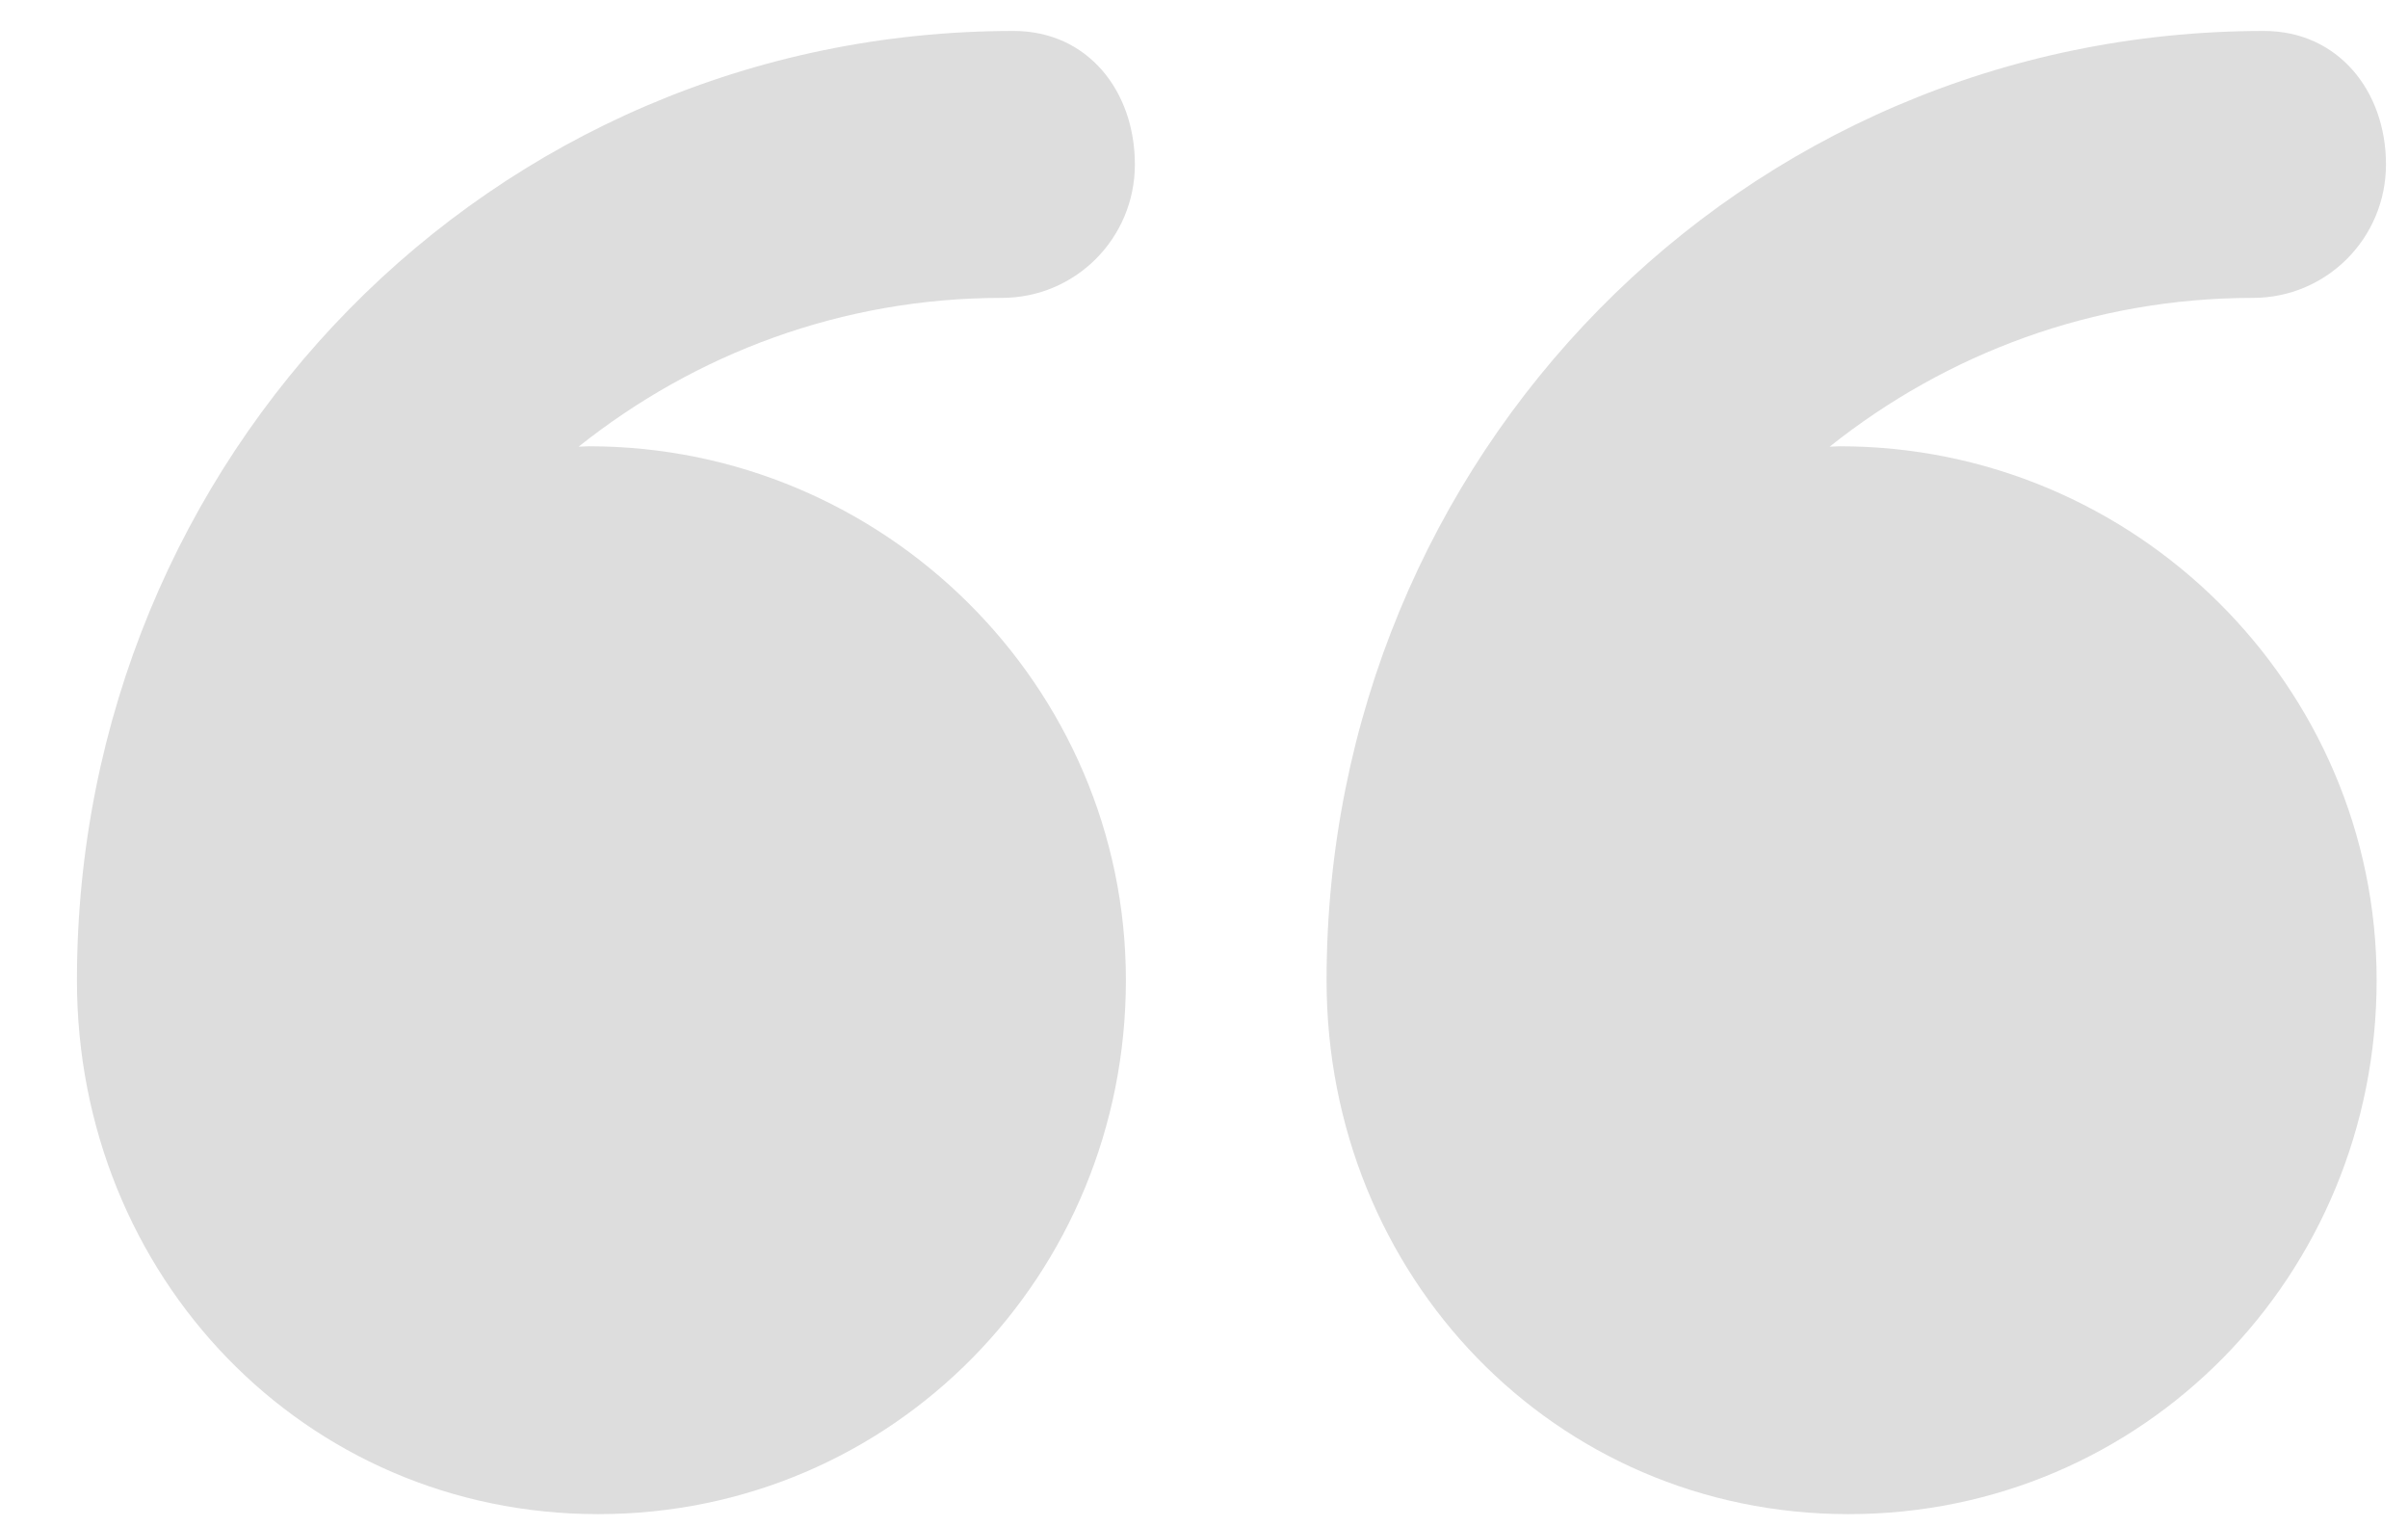
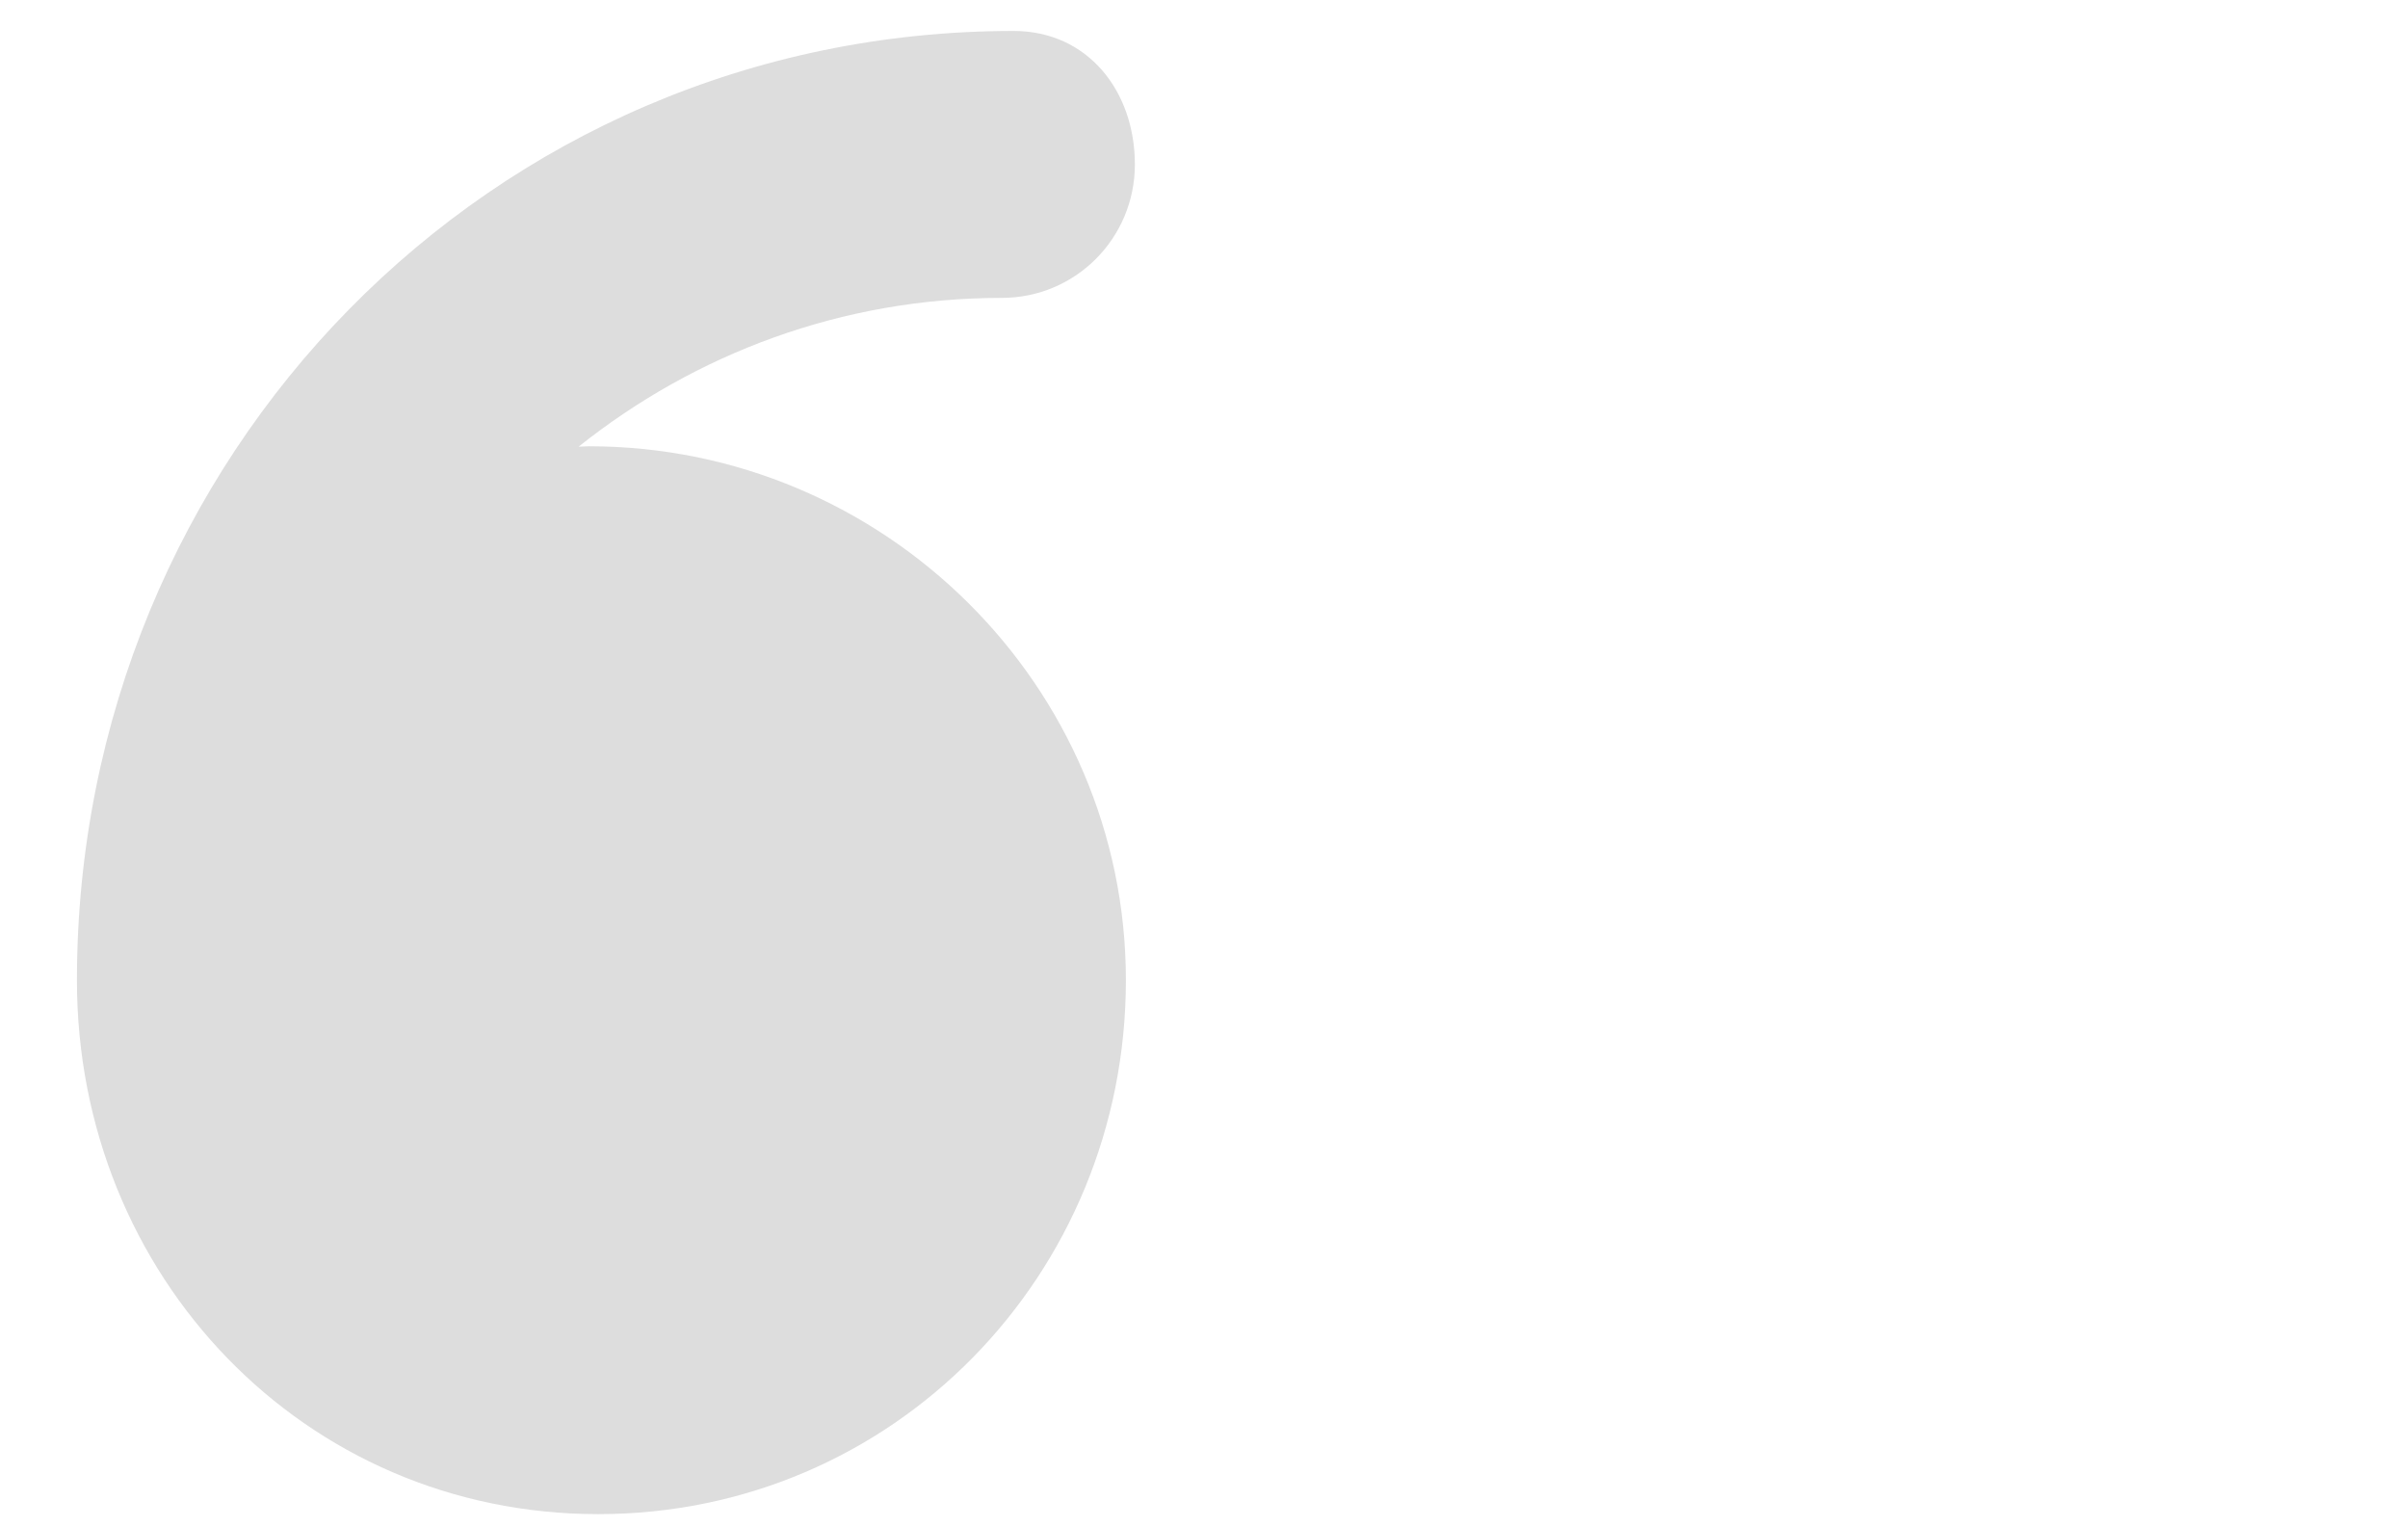
<svg xmlns="http://www.w3.org/2000/svg" width="41px" height="26px" viewBox="0 0 41 26" version="1.1">
  <title>Icon — Quote</title>
  <g id="Concept" stroke="none" stroke-width="1" fill="none" fill-rule="evenodd">
    <g id="Layout-—-Home" transform="translate(-816, -6006)" fill="#DDDDDD">
      <g id="Testimonials" transform="translate(249, 6006)">
        <g id="Icon-—-Quote" transform="translate(587.625, 13) rotate(180) translate(-587.625, -13) translate(567.625, 0)">
          <path d="M30.438,0.225 C25.419,0.225 21.455,4.294 21.455,9.314 C21.455,14.334 25.578,18.403 30.597,18.403 C30.648,18.403 30.723,18.397 30.774,18.396 C28.789,19.976 26.296,20.929 23.568,20.929 C22.312,20.929 21.302,21.946 21.302,23.201 C21.302,24.455 22.11,25.473 23.365,25.473 C32.275,25.472 39.315,18.224 39.315,9.314 C39.315,9.312 39.315,9.311 39.315,9.308 C39.315,4.291 35.456,0.225 30.438,0.225 Z" id="Path" />
-           <path d="M9.149,0.225 C4.129,0.225 0.159,4.294 0.159,9.314 C0.159,14.334 4.278,18.403 9.299,18.403 C9.349,18.403 9.423,18.397 9.473,18.396 C7.489,19.976 4.995,20.929 2.266,20.929 C1.011,20.929 0,21.946 0,23.201 C0,24.455 0.82,25.473 2.076,25.473 C10.986,25.472 18.038,18.224 18.038,9.314 C18.038,9.312 18.038,9.311 18.038,9.308 C18.038,4.291 14.167,0.225 9.149,0.225 Z" id="Path" />
        </g>
      </g>
    </g>
  </g>
</svg>